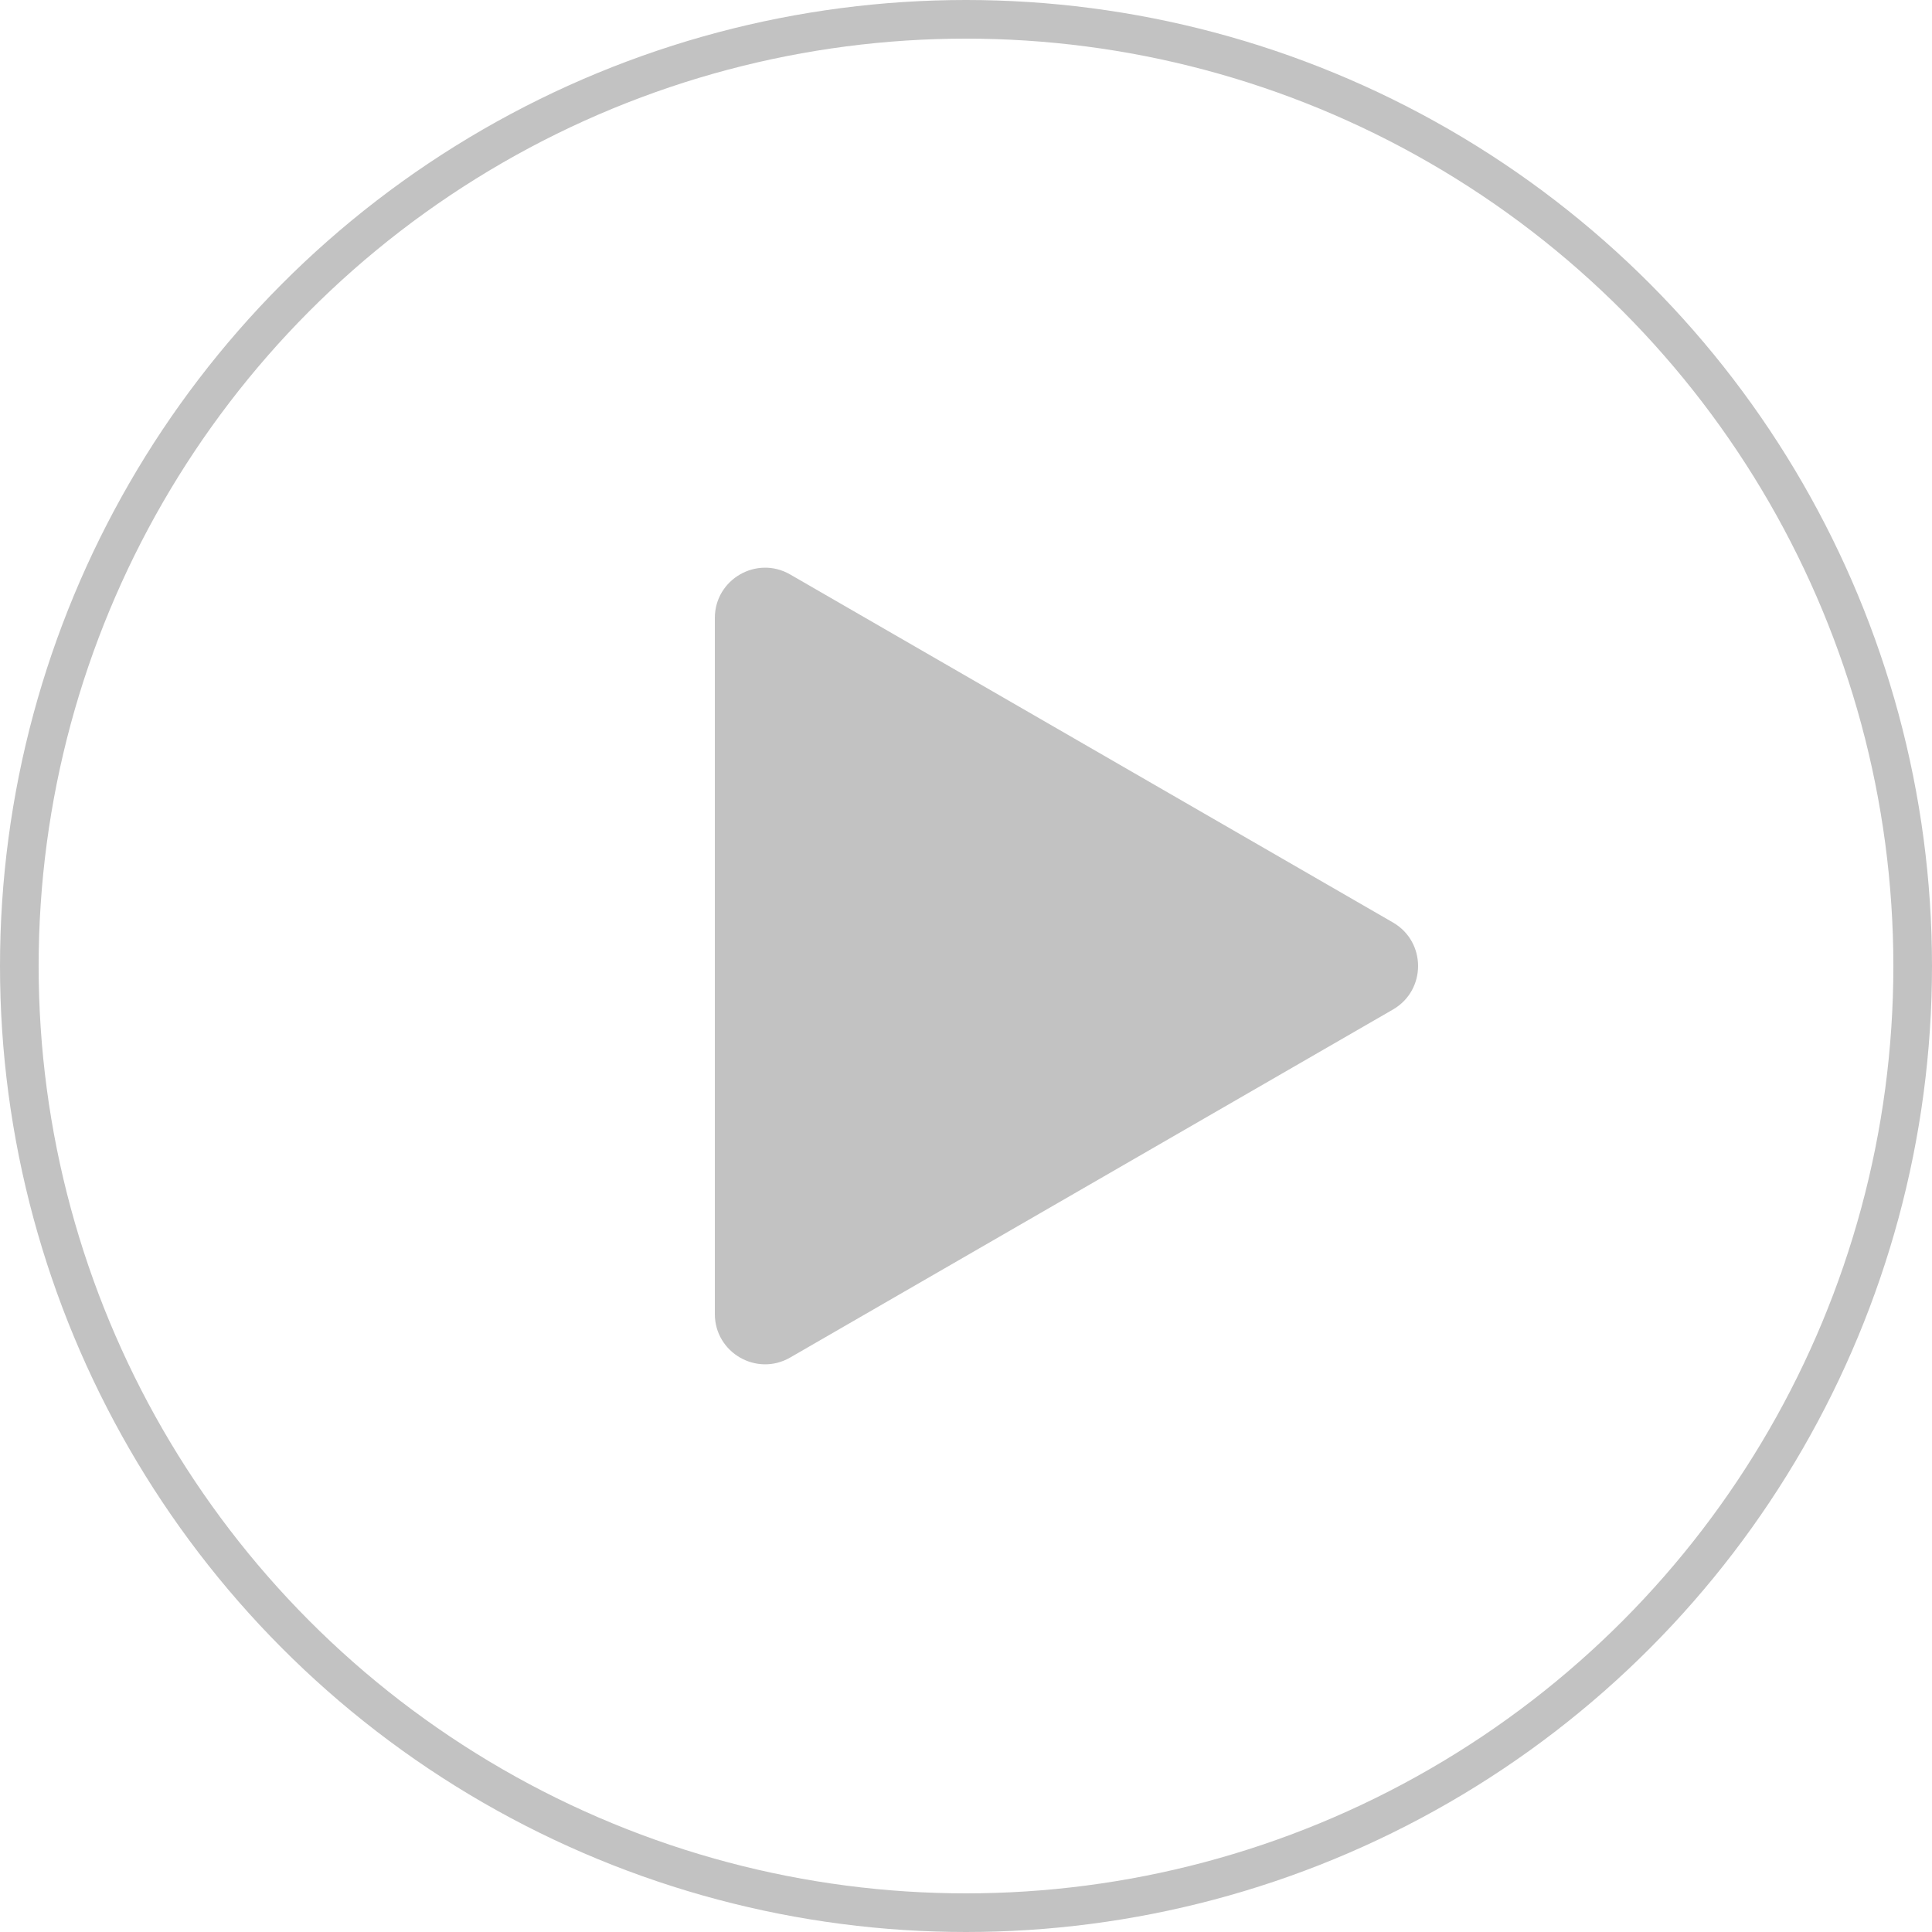
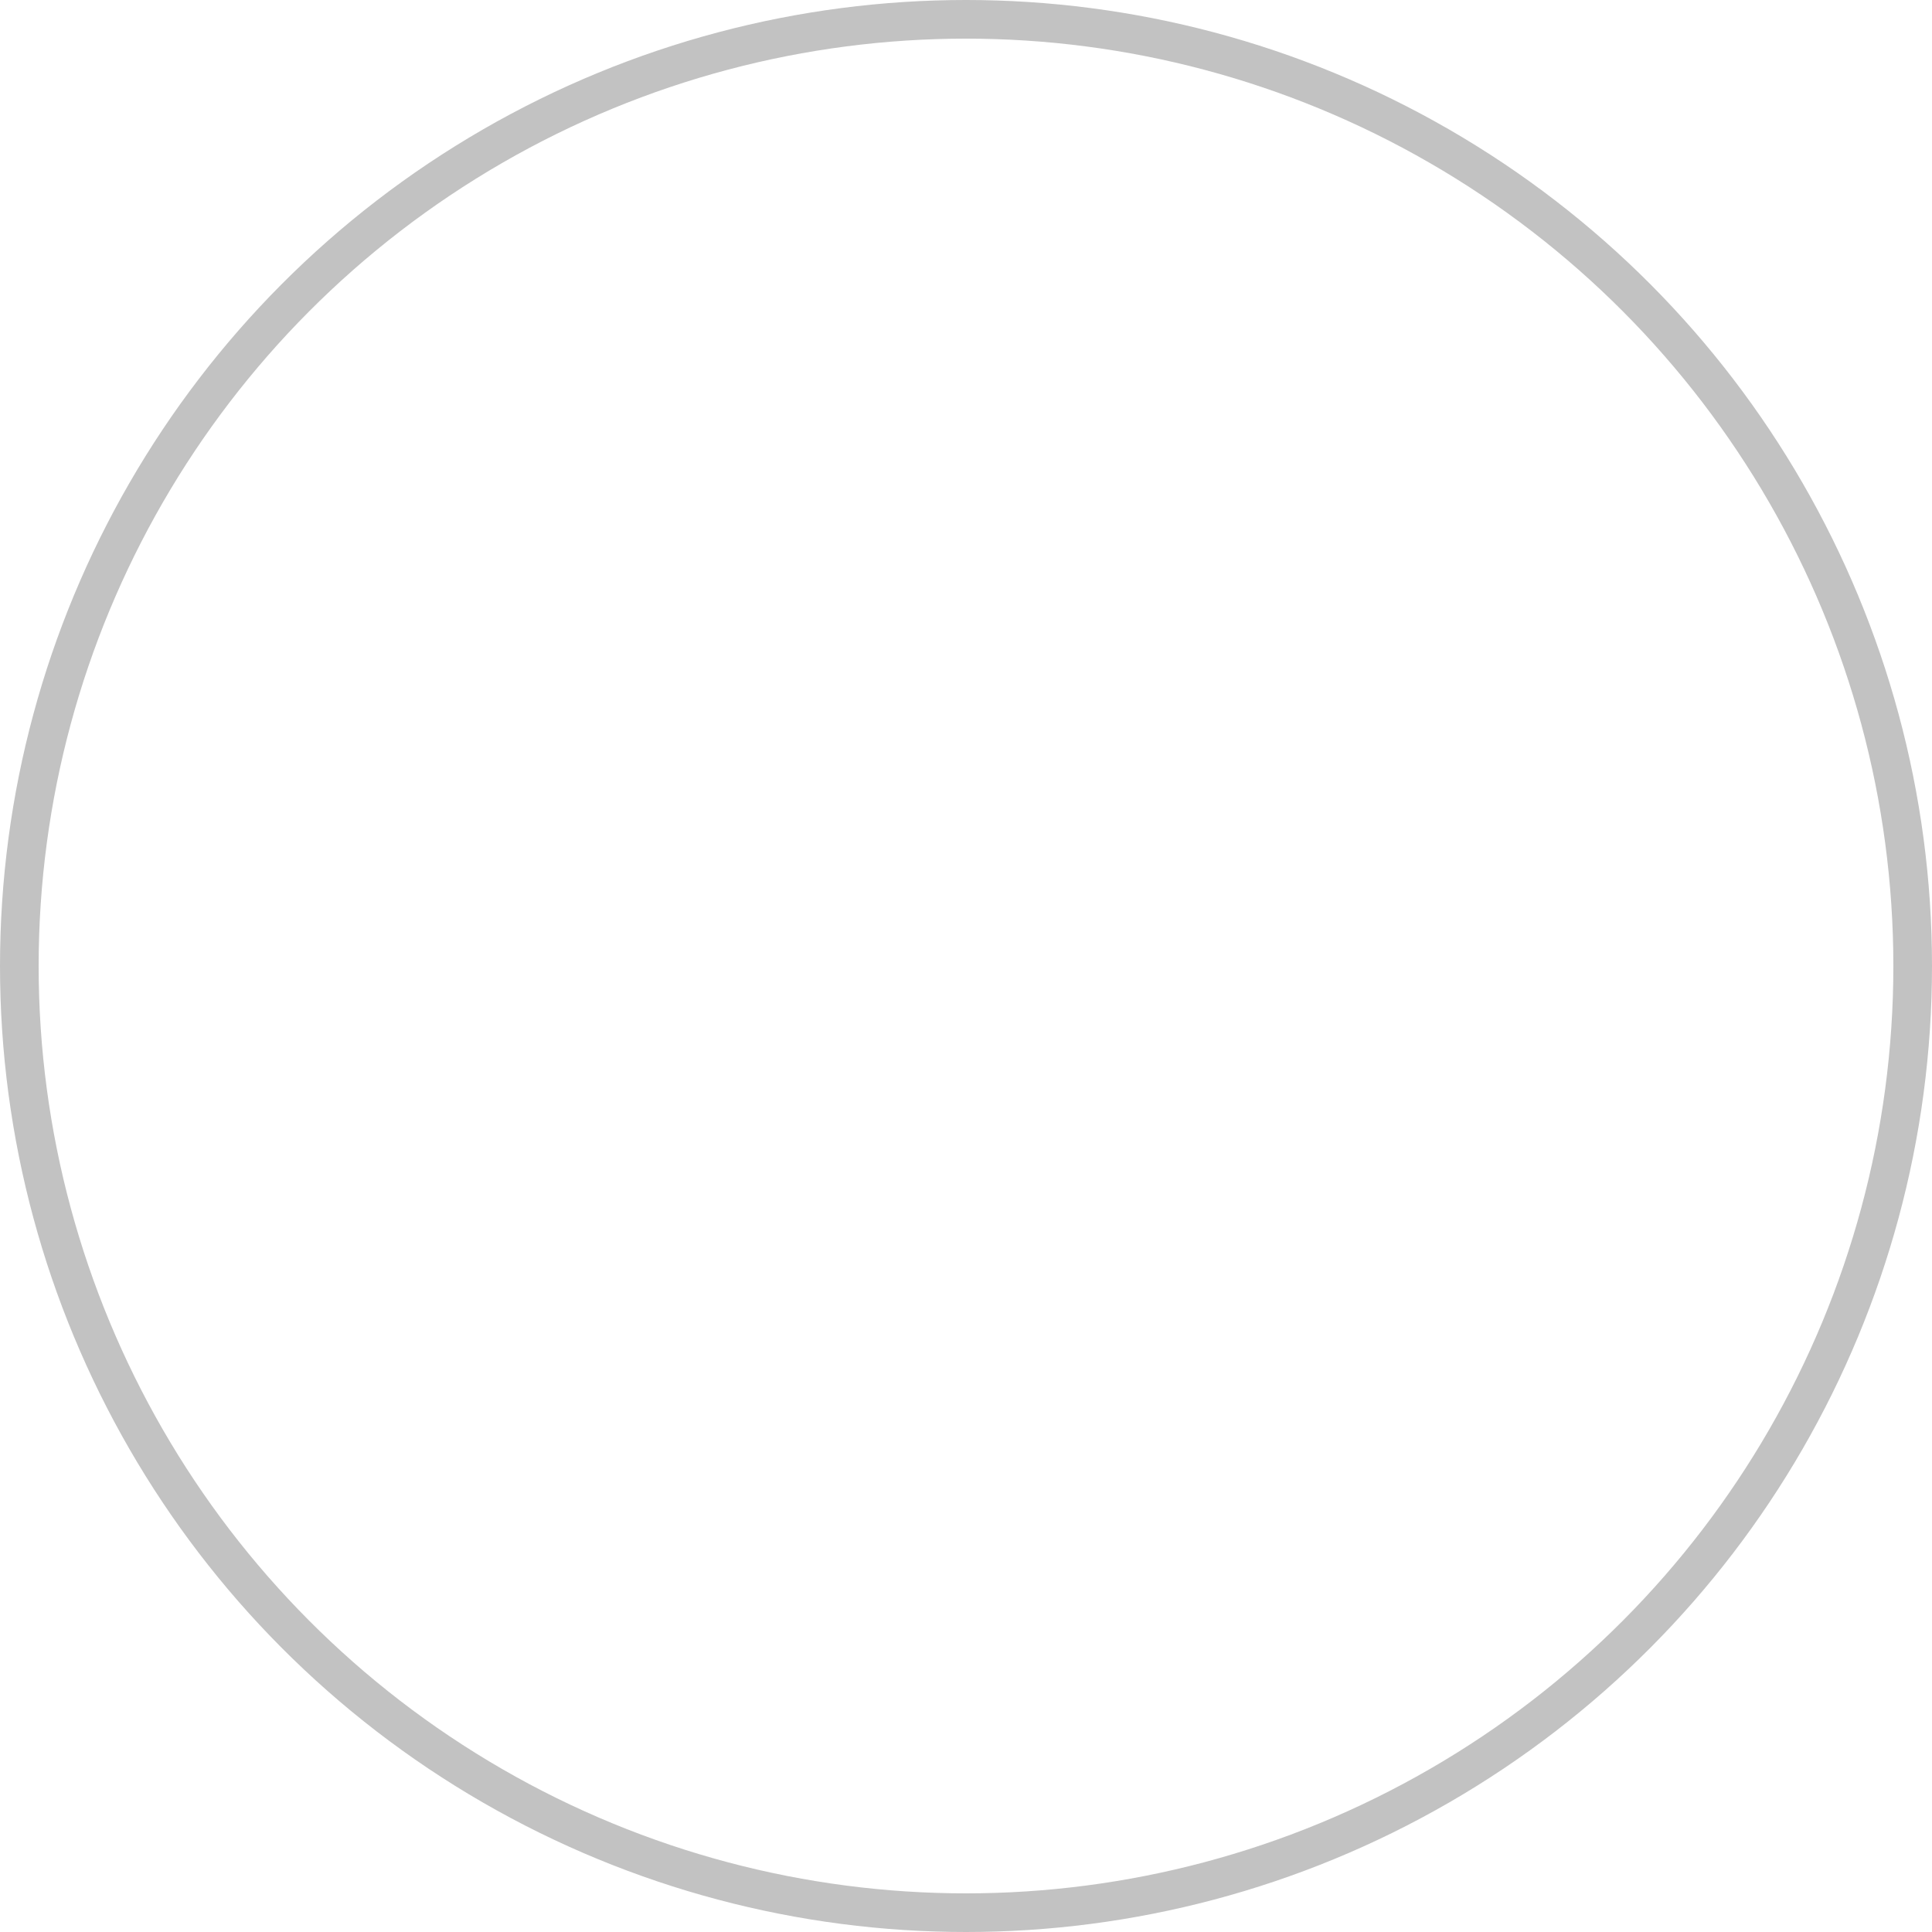
<svg xmlns="http://www.w3.org/2000/svg" width="100" height="100" viewBox="0 0 100 100" fill="none">
  <circle cx="50" cy="50" r="49" stroke="#C2C2C2" stroke-width="2" />
-   <path d="M72.1 52.252C73.833 51.251 73.833 48.749 72.1 47.748L40.9 29.735C39.167 28.734 37 29.985 37 31.987V68.013C37 70.015 39.167 71.266 40.9 70.265L72.1 52.252Z" fill="#C2C2C2" />
</svg>